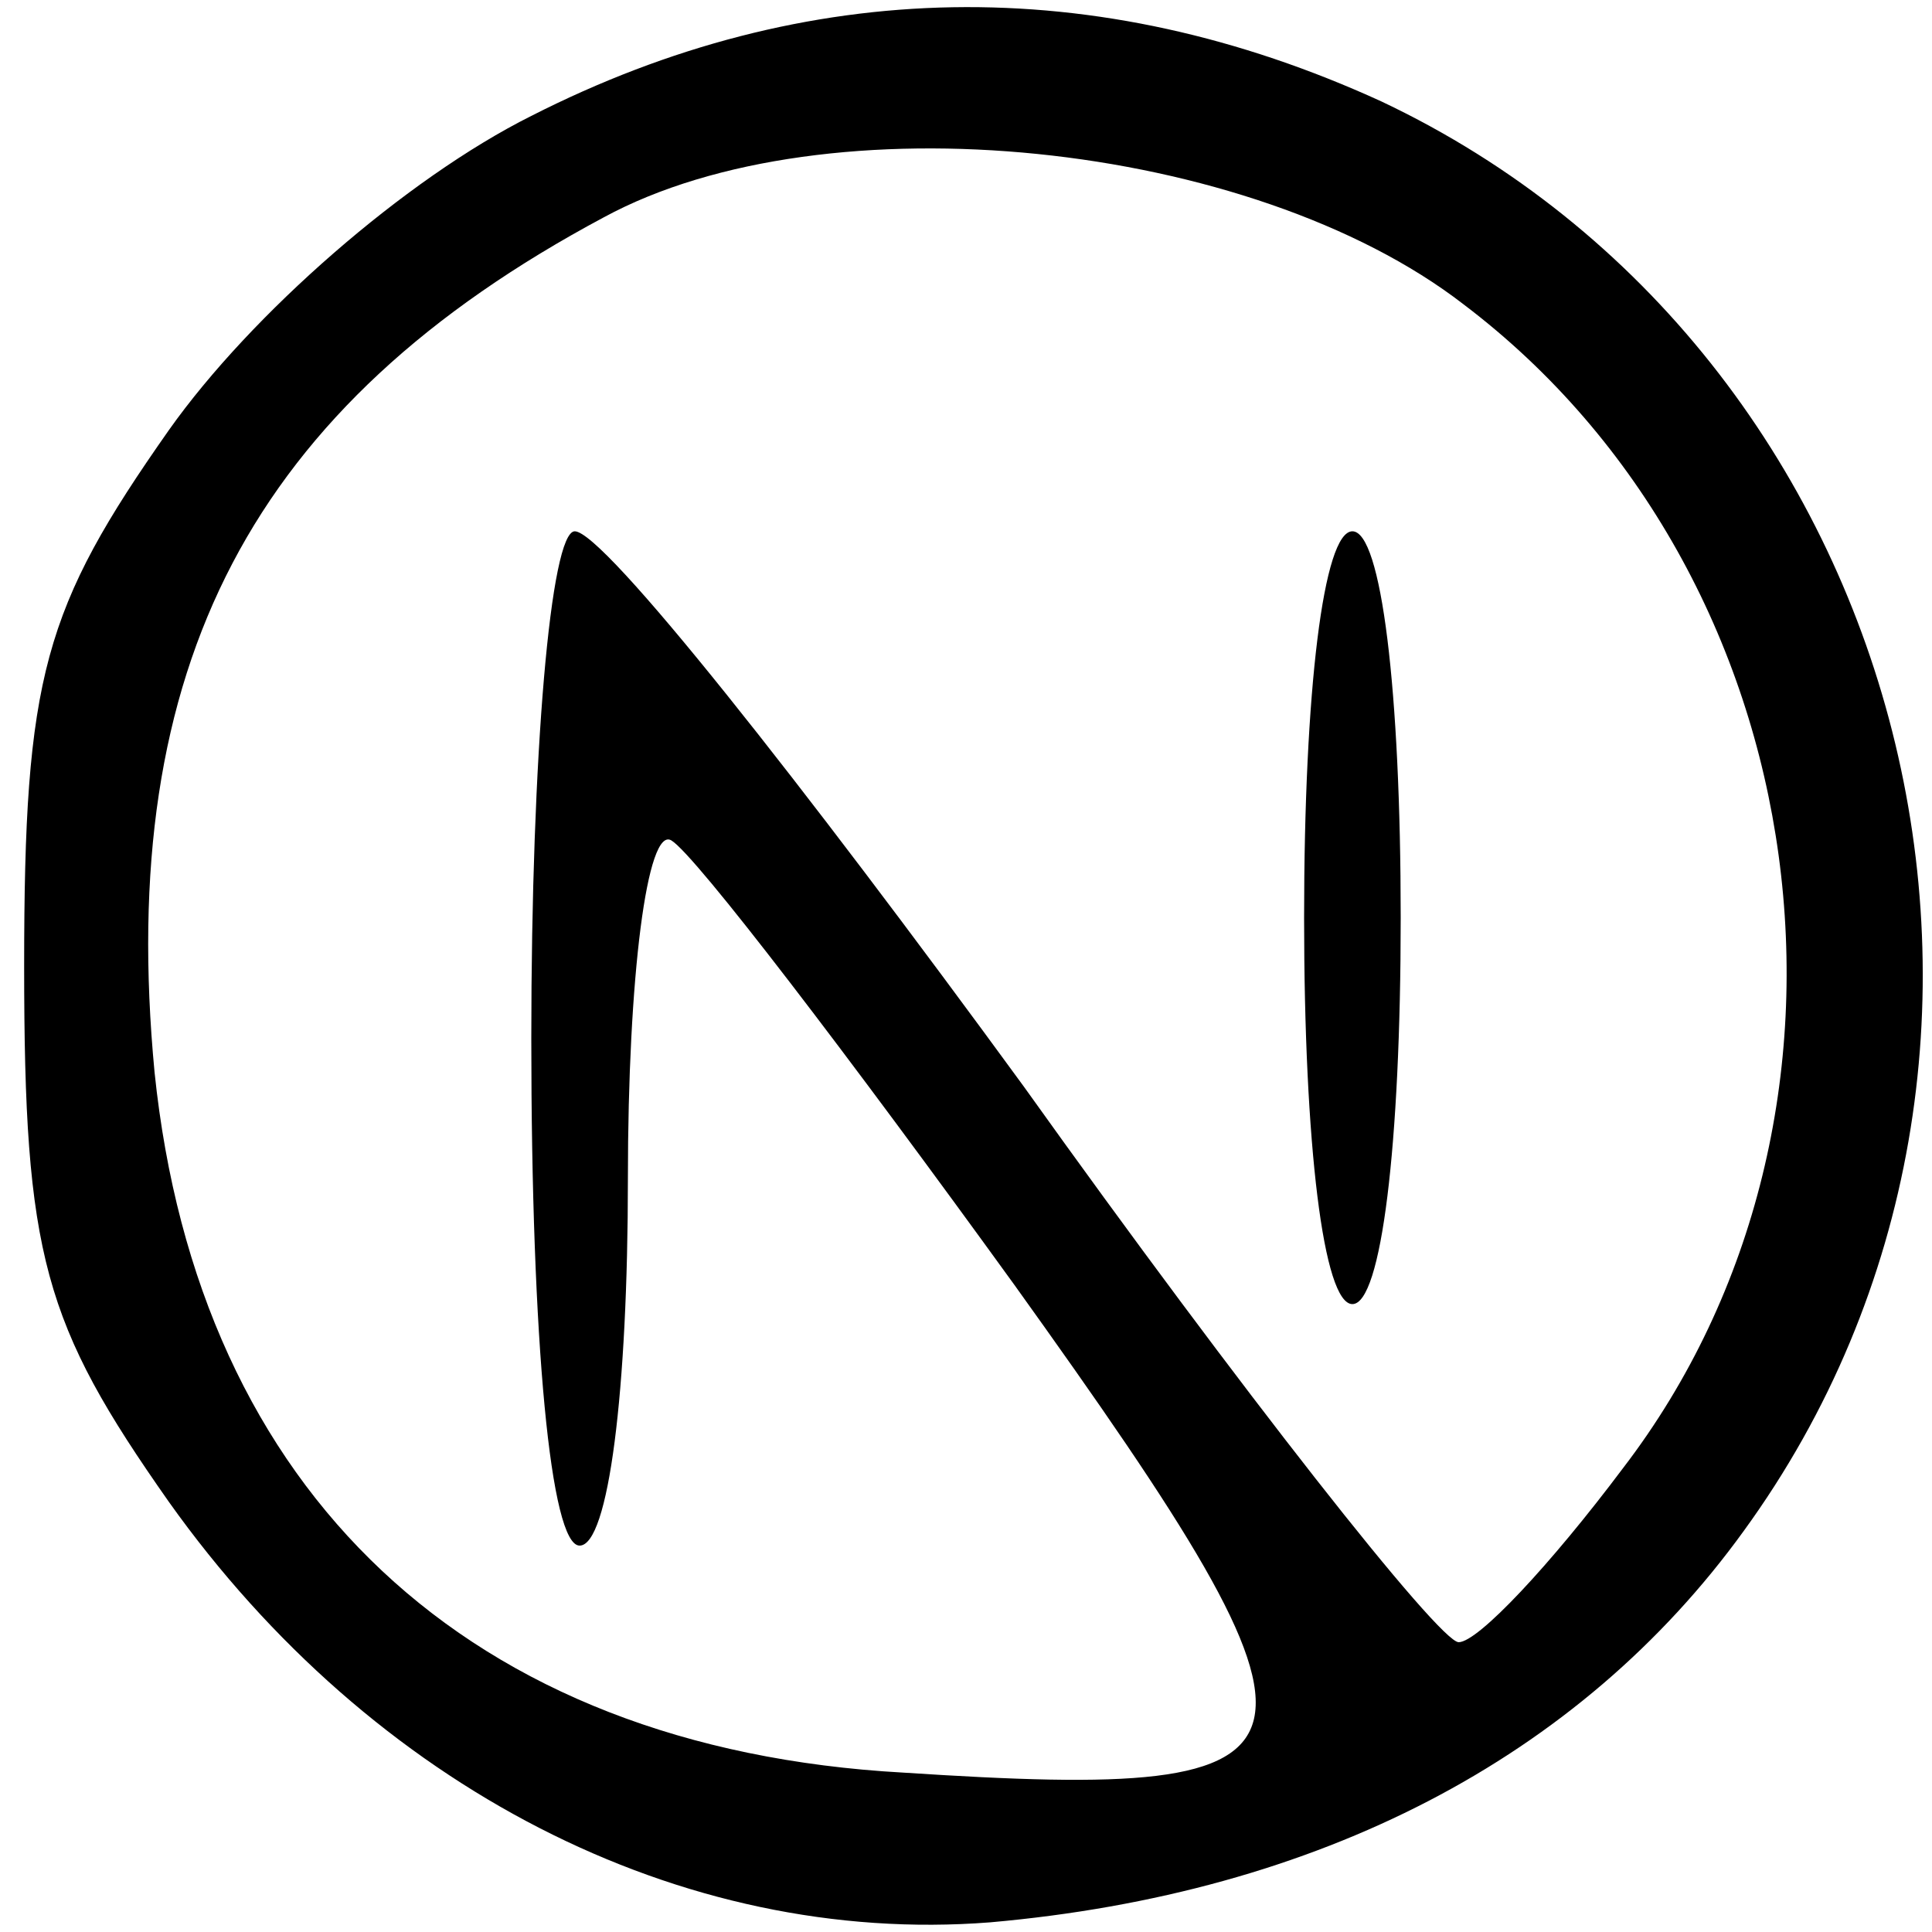
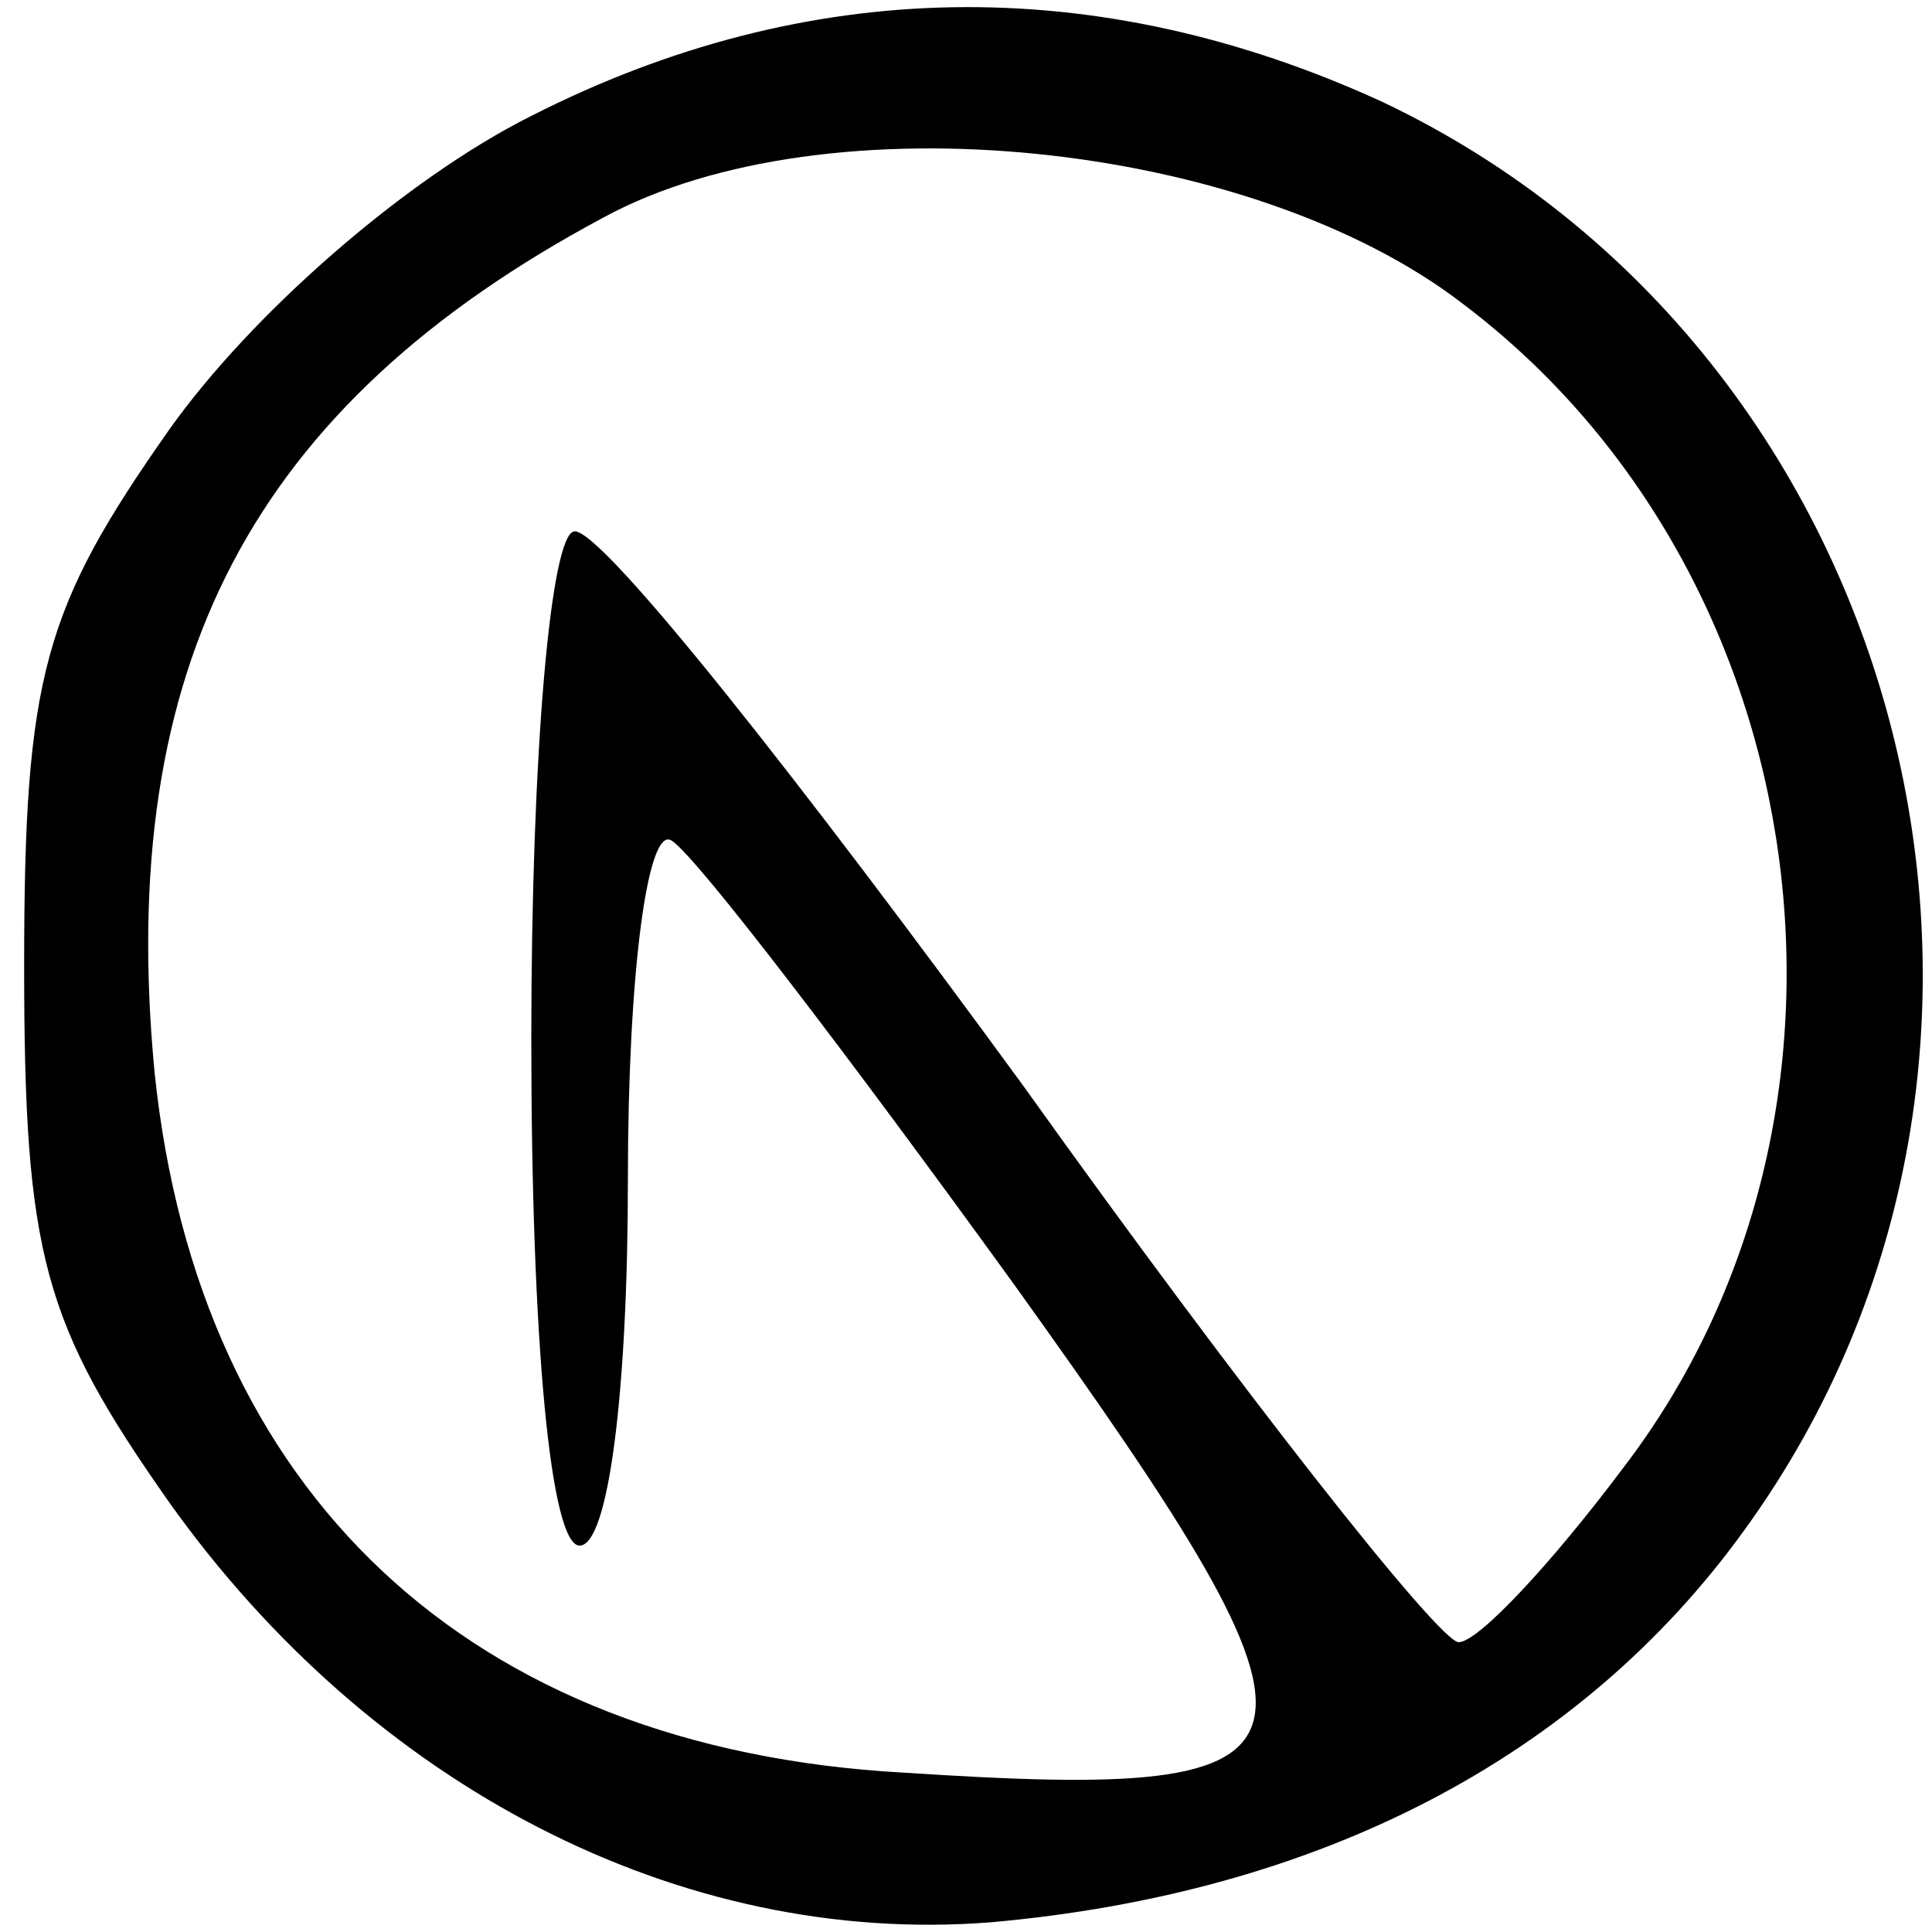
<svg xmlns="http://www.w3.org/2000/svg" version="1.0" width="40pt" height="40pt" viewBox="0 0 40 40" preserveAspectRatio="xMidYMid meet">
  <g transform="translate(0,40) scale(0.1,-0.1)" fill="#000000" stroke="none">
    <path d="M110 376 c-26 -13 -58 -41 -75 -65 -26 -37 -30 -51 -30 -111 0 -60 4 -74 30 -111 42 -59 106 -92 170 -87 68 6 122 34 156 81 72 99 35 244 -75 296 -59 27 -119 26 -176 -3z m193 -39 c74 -56 89 -168 33 -241 -15 -20 -30 -36 -34 -36 -4 0 -45 52 -90 115 -46 63 -87 115 -93 115 -5 0 -9 -46 -9 -105 0 -63 4 -105 10 -105 6 0 10 32 10 76 0 42 4 73 9 70 5 -3 37 -45 71 -92 71 -99 69 -107 -23 -101 -90 5 -146 58 -155 145 -8 84 20 138 93 177 46 25 134 16 178 -18z" />
-     <path d="M270 210 c0 -47 4 -80 10 -80 6 0 10 33 10 80 0 47 -4 80 -10 80 -6 0 -10 -33 -10 -80z" />
  </g>
</svg>